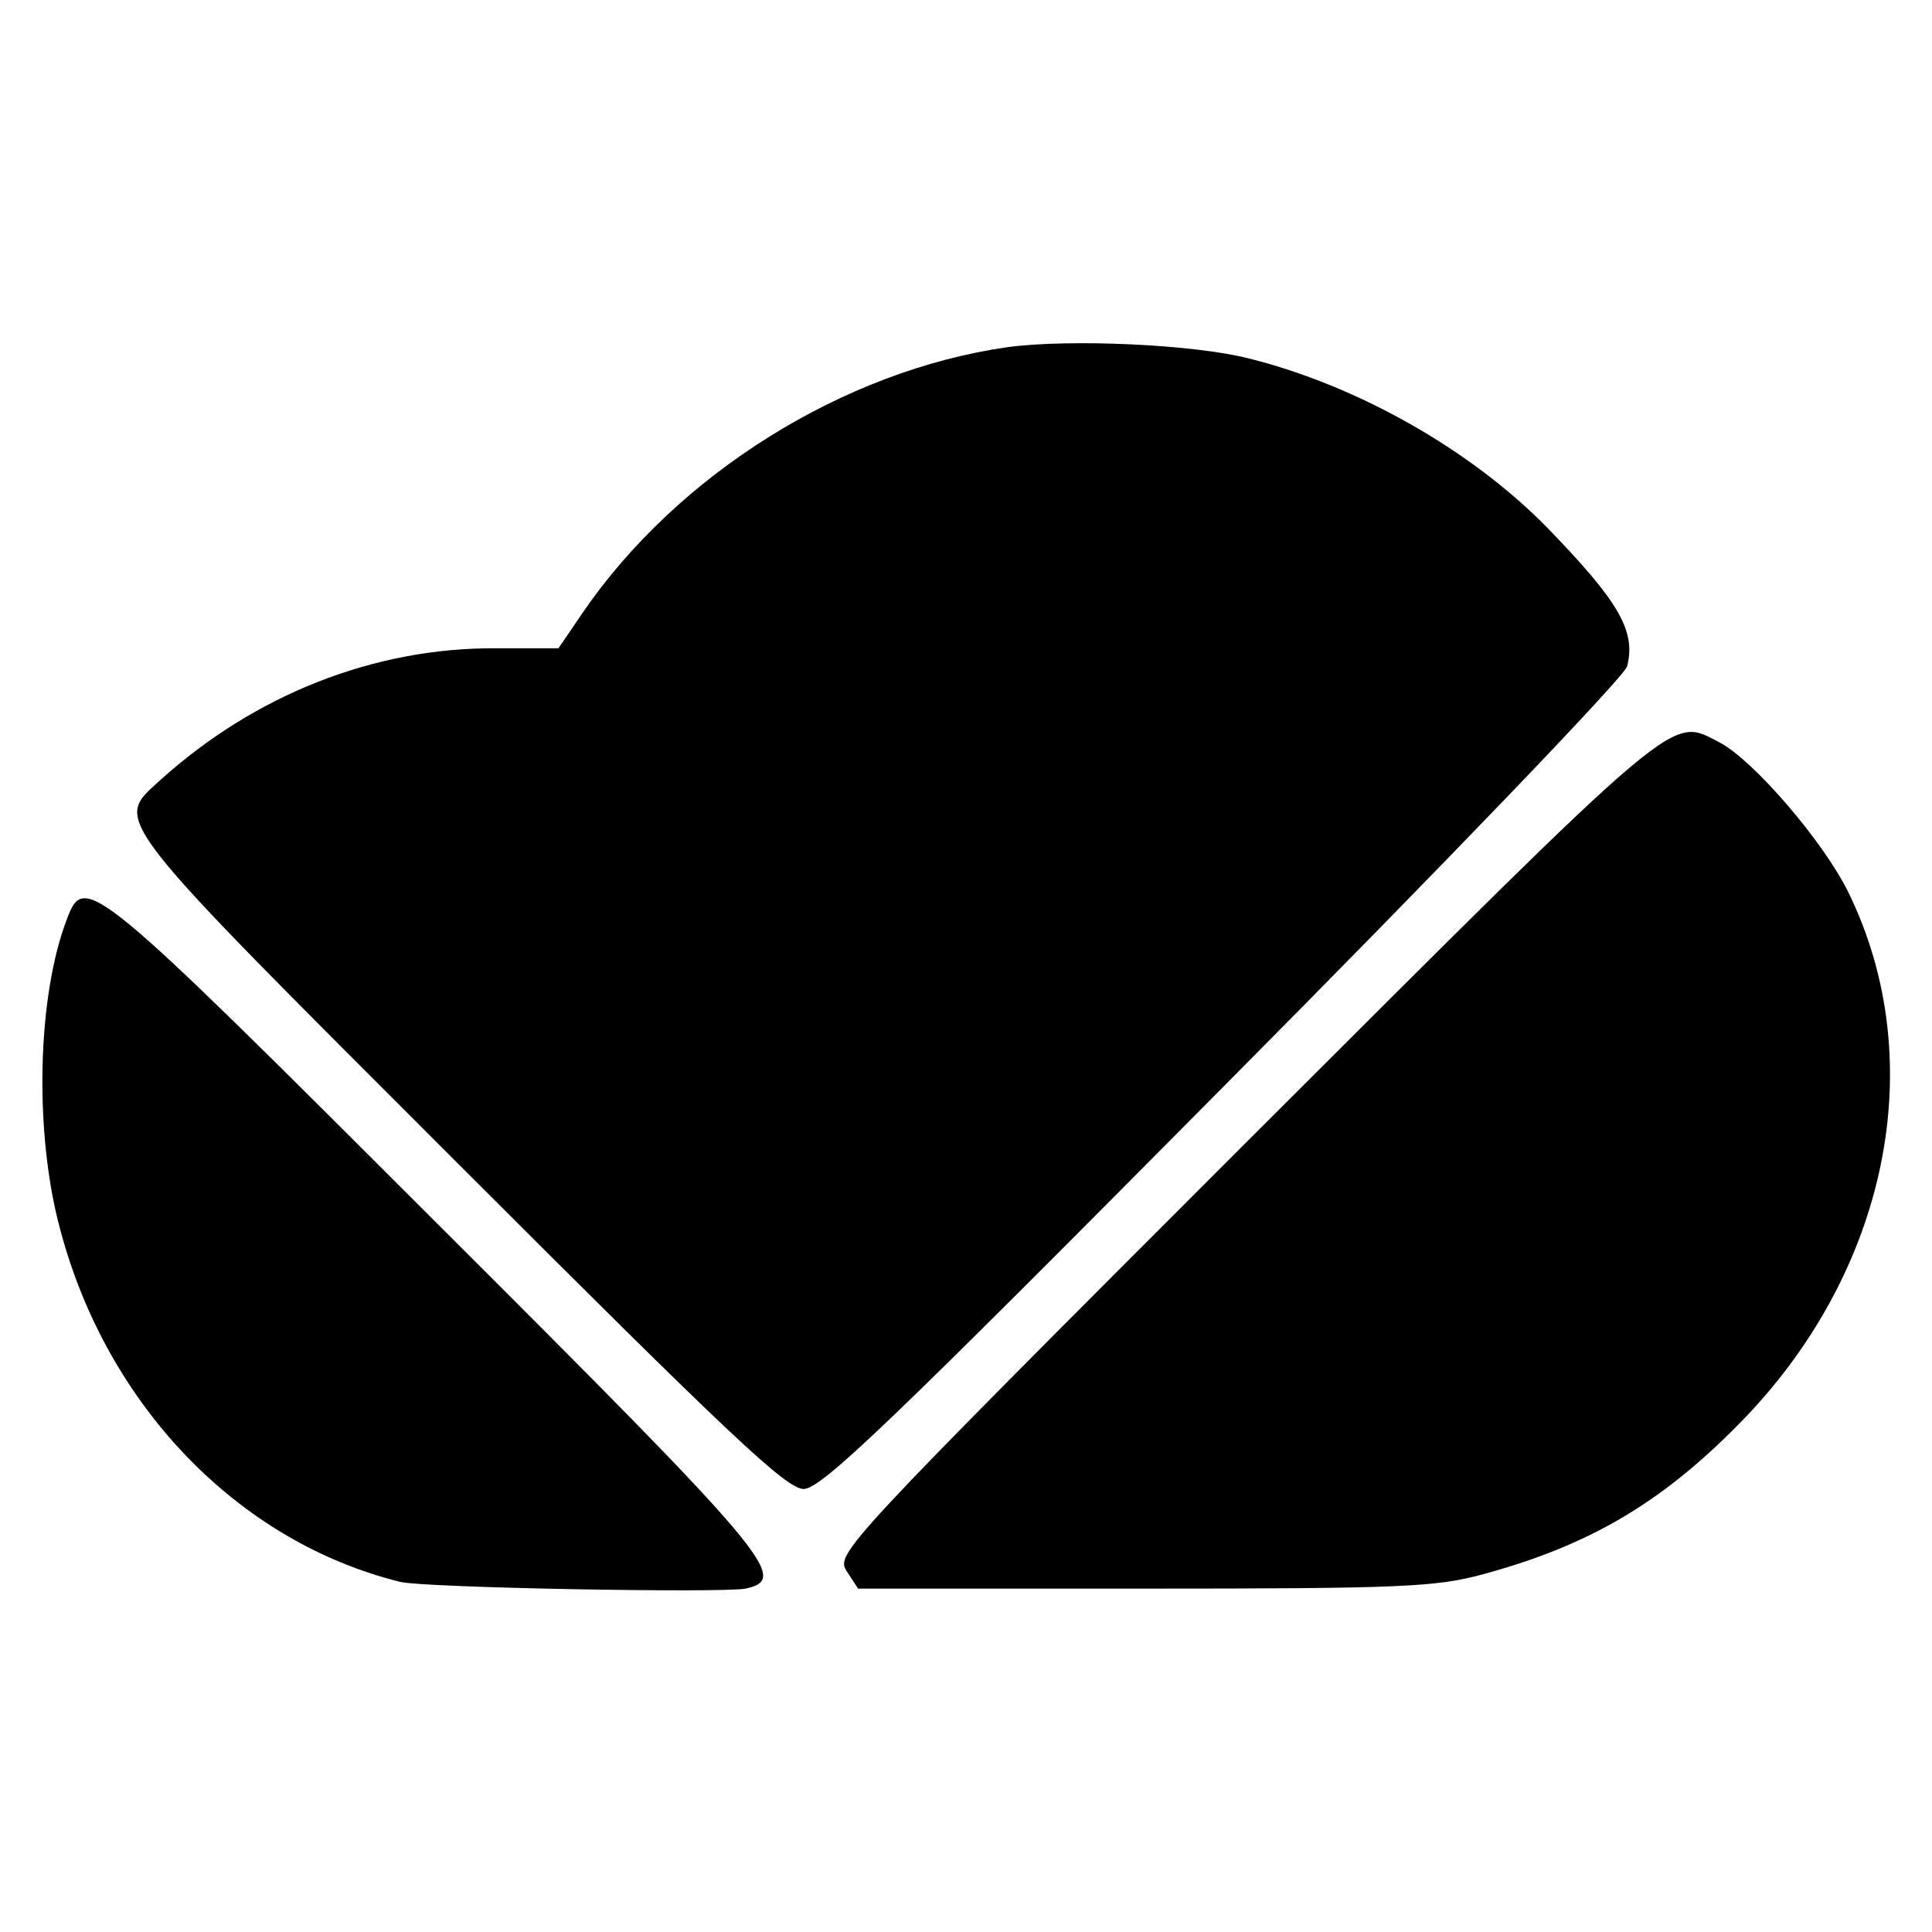
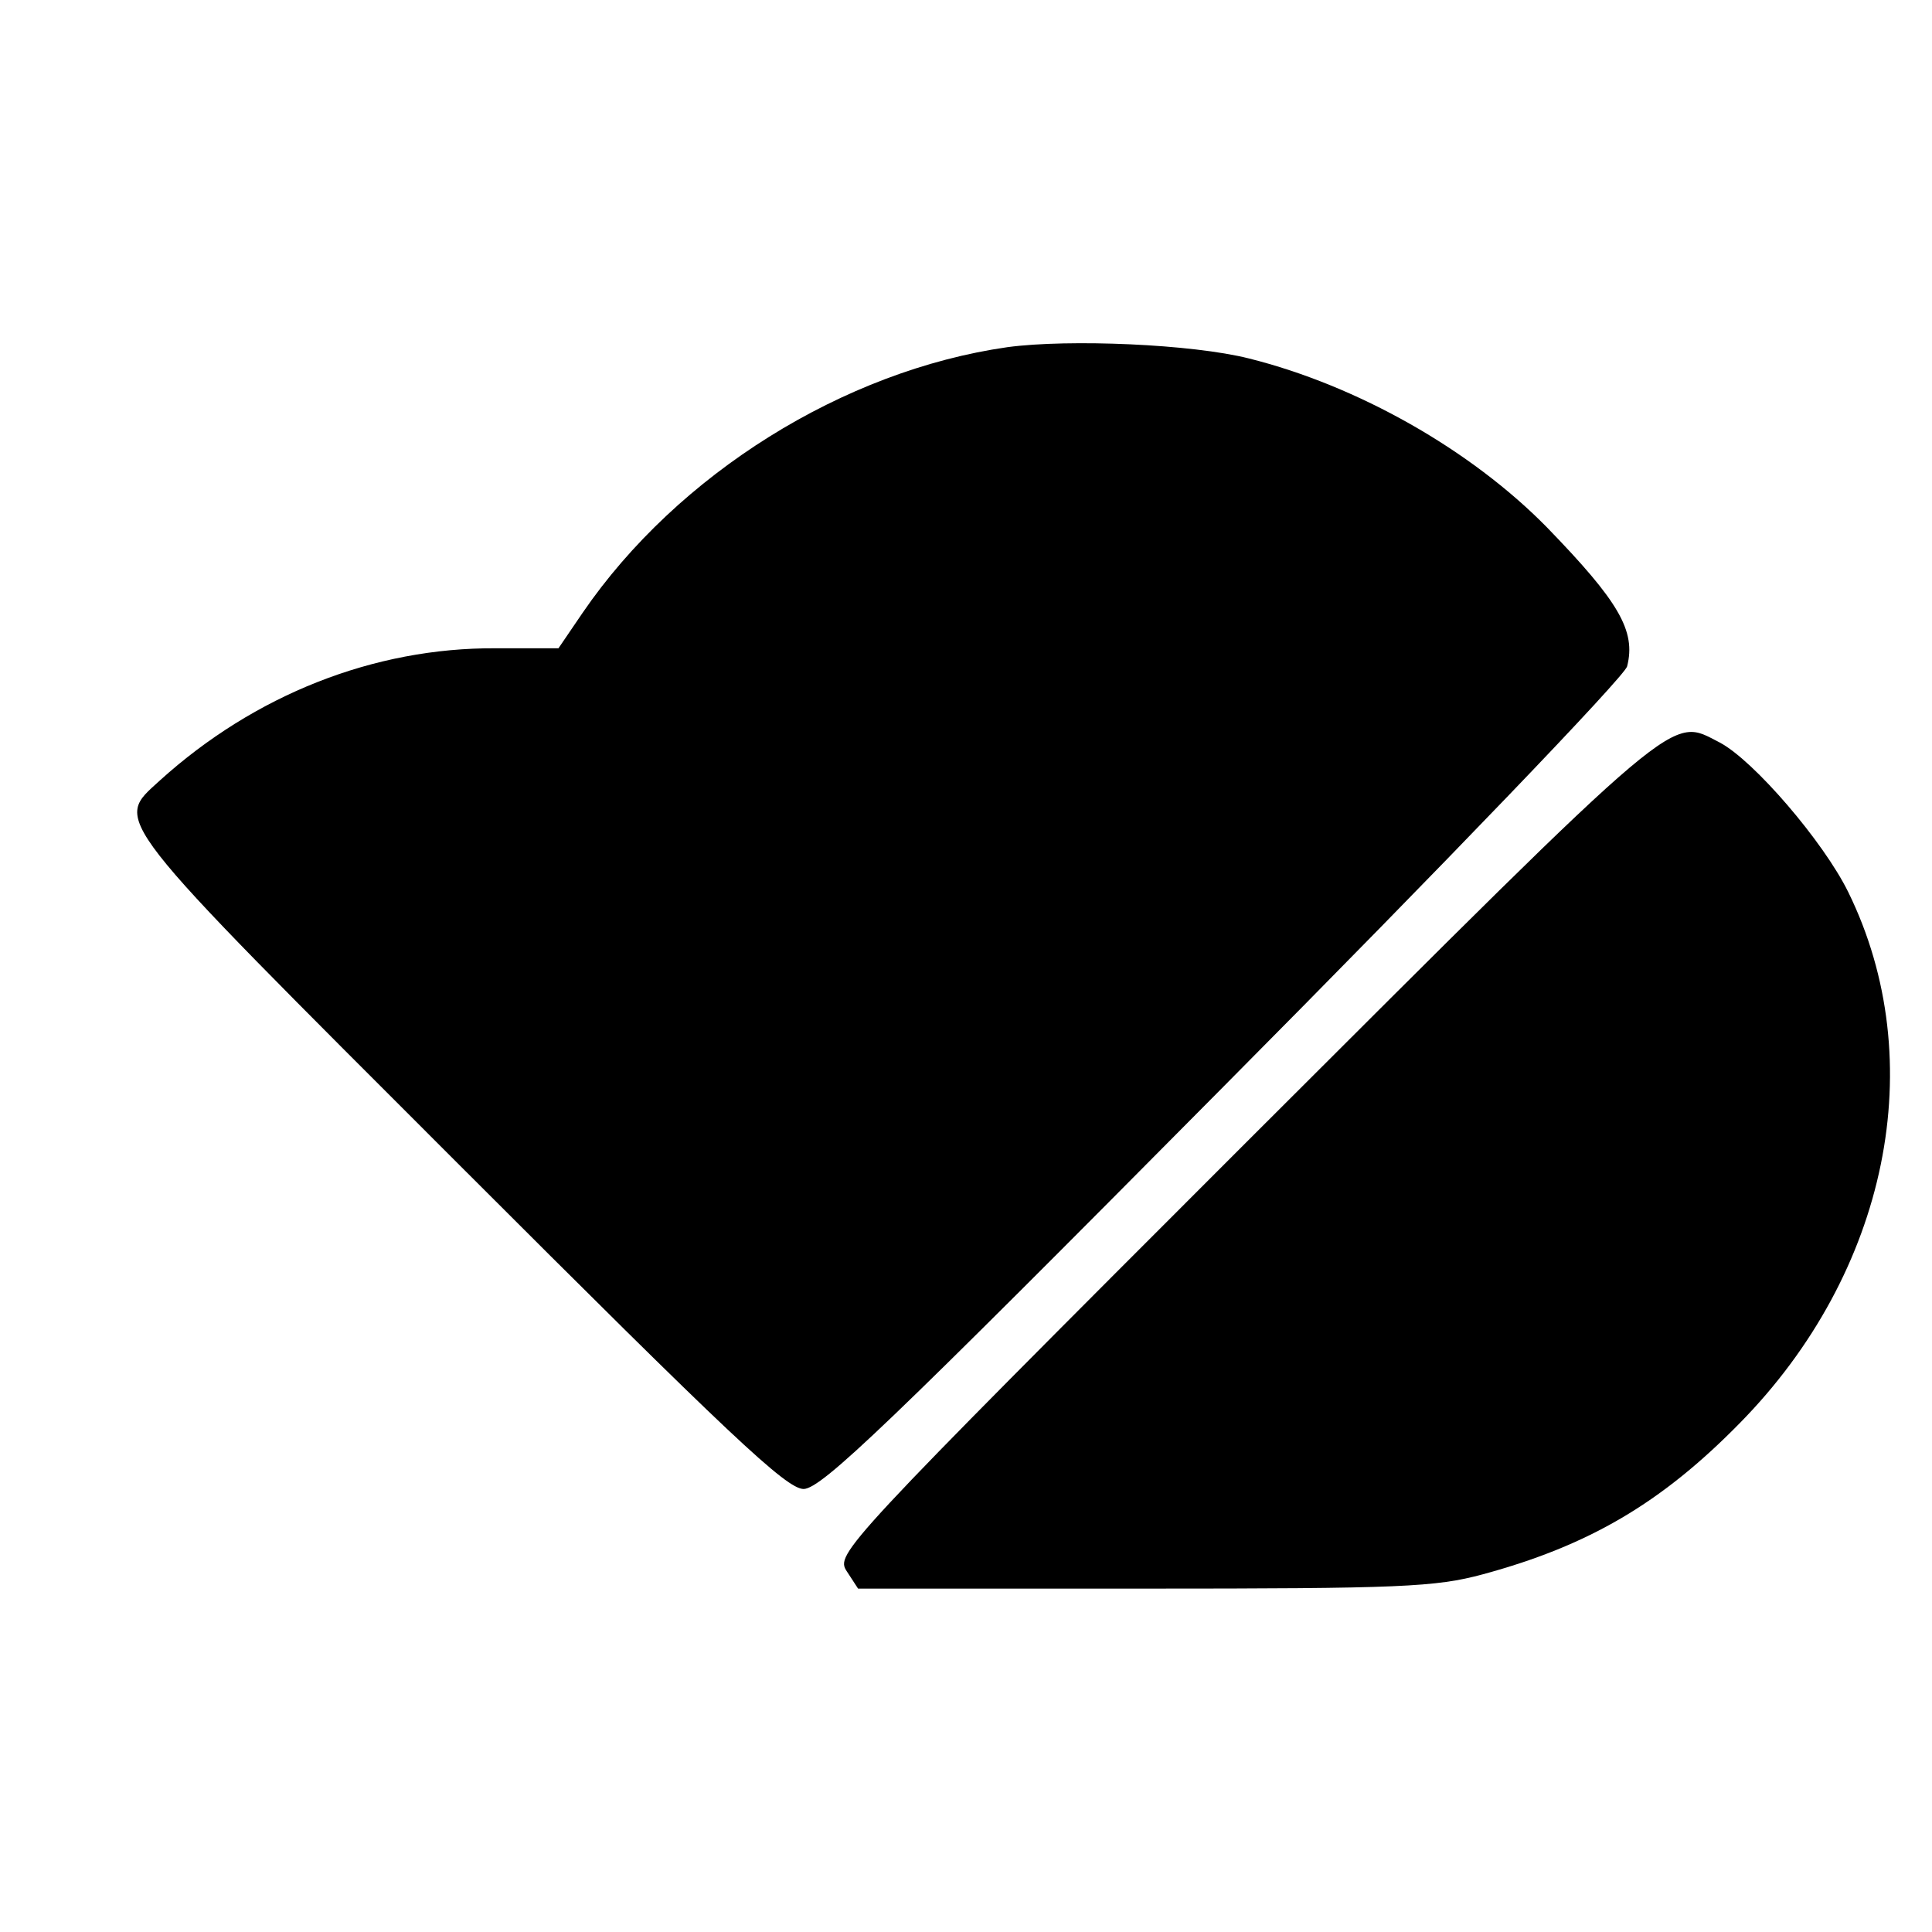
<svg xmlns="http://www.w3.org/2000/svg" version="1.0" width="256pt" height="256pt" viewBox="0 0 256 256" preserveAspectRatio="xMidYMid meet">
  <g transform="translate(0,256) scale(0.1,-0.1)" fill="#000000" stroke="none">
    <path d="M1335 2100 c-217 -31 -437 -168 -563 -352 l-32 -47 -83 0 c-162 1 -320 -62 -445 -175 -61 -56 -73 -40 397 -510 359 -359 433 -429 456 -429 24 1 111 84 557 534 291 293 531 543 534 556 12 47 -11 86 -106 184 -101 103 -251 188 -395 224 -75 19 -238 26 -320 15z" />
    <path d="M1651 1046 c-537 -537 -544 -545 -529 -568 l15 -23 379 0 c340 0 386 2 449 19 140 38 236 94 340 200 197 200 254 480 144 704 -33 67 -125 174 -170 198 -67 34 -43 54 -628 -530z" />
-     <path d="M89 1343 c-40 -103 -44 -285 -9 -413 62 -233 236 -413 450 -466 31 -8 427 -15 458 -9 58 13 36 40 -409 484 -456 456 -467 465 -490 404z" />
  </g>
</svg>